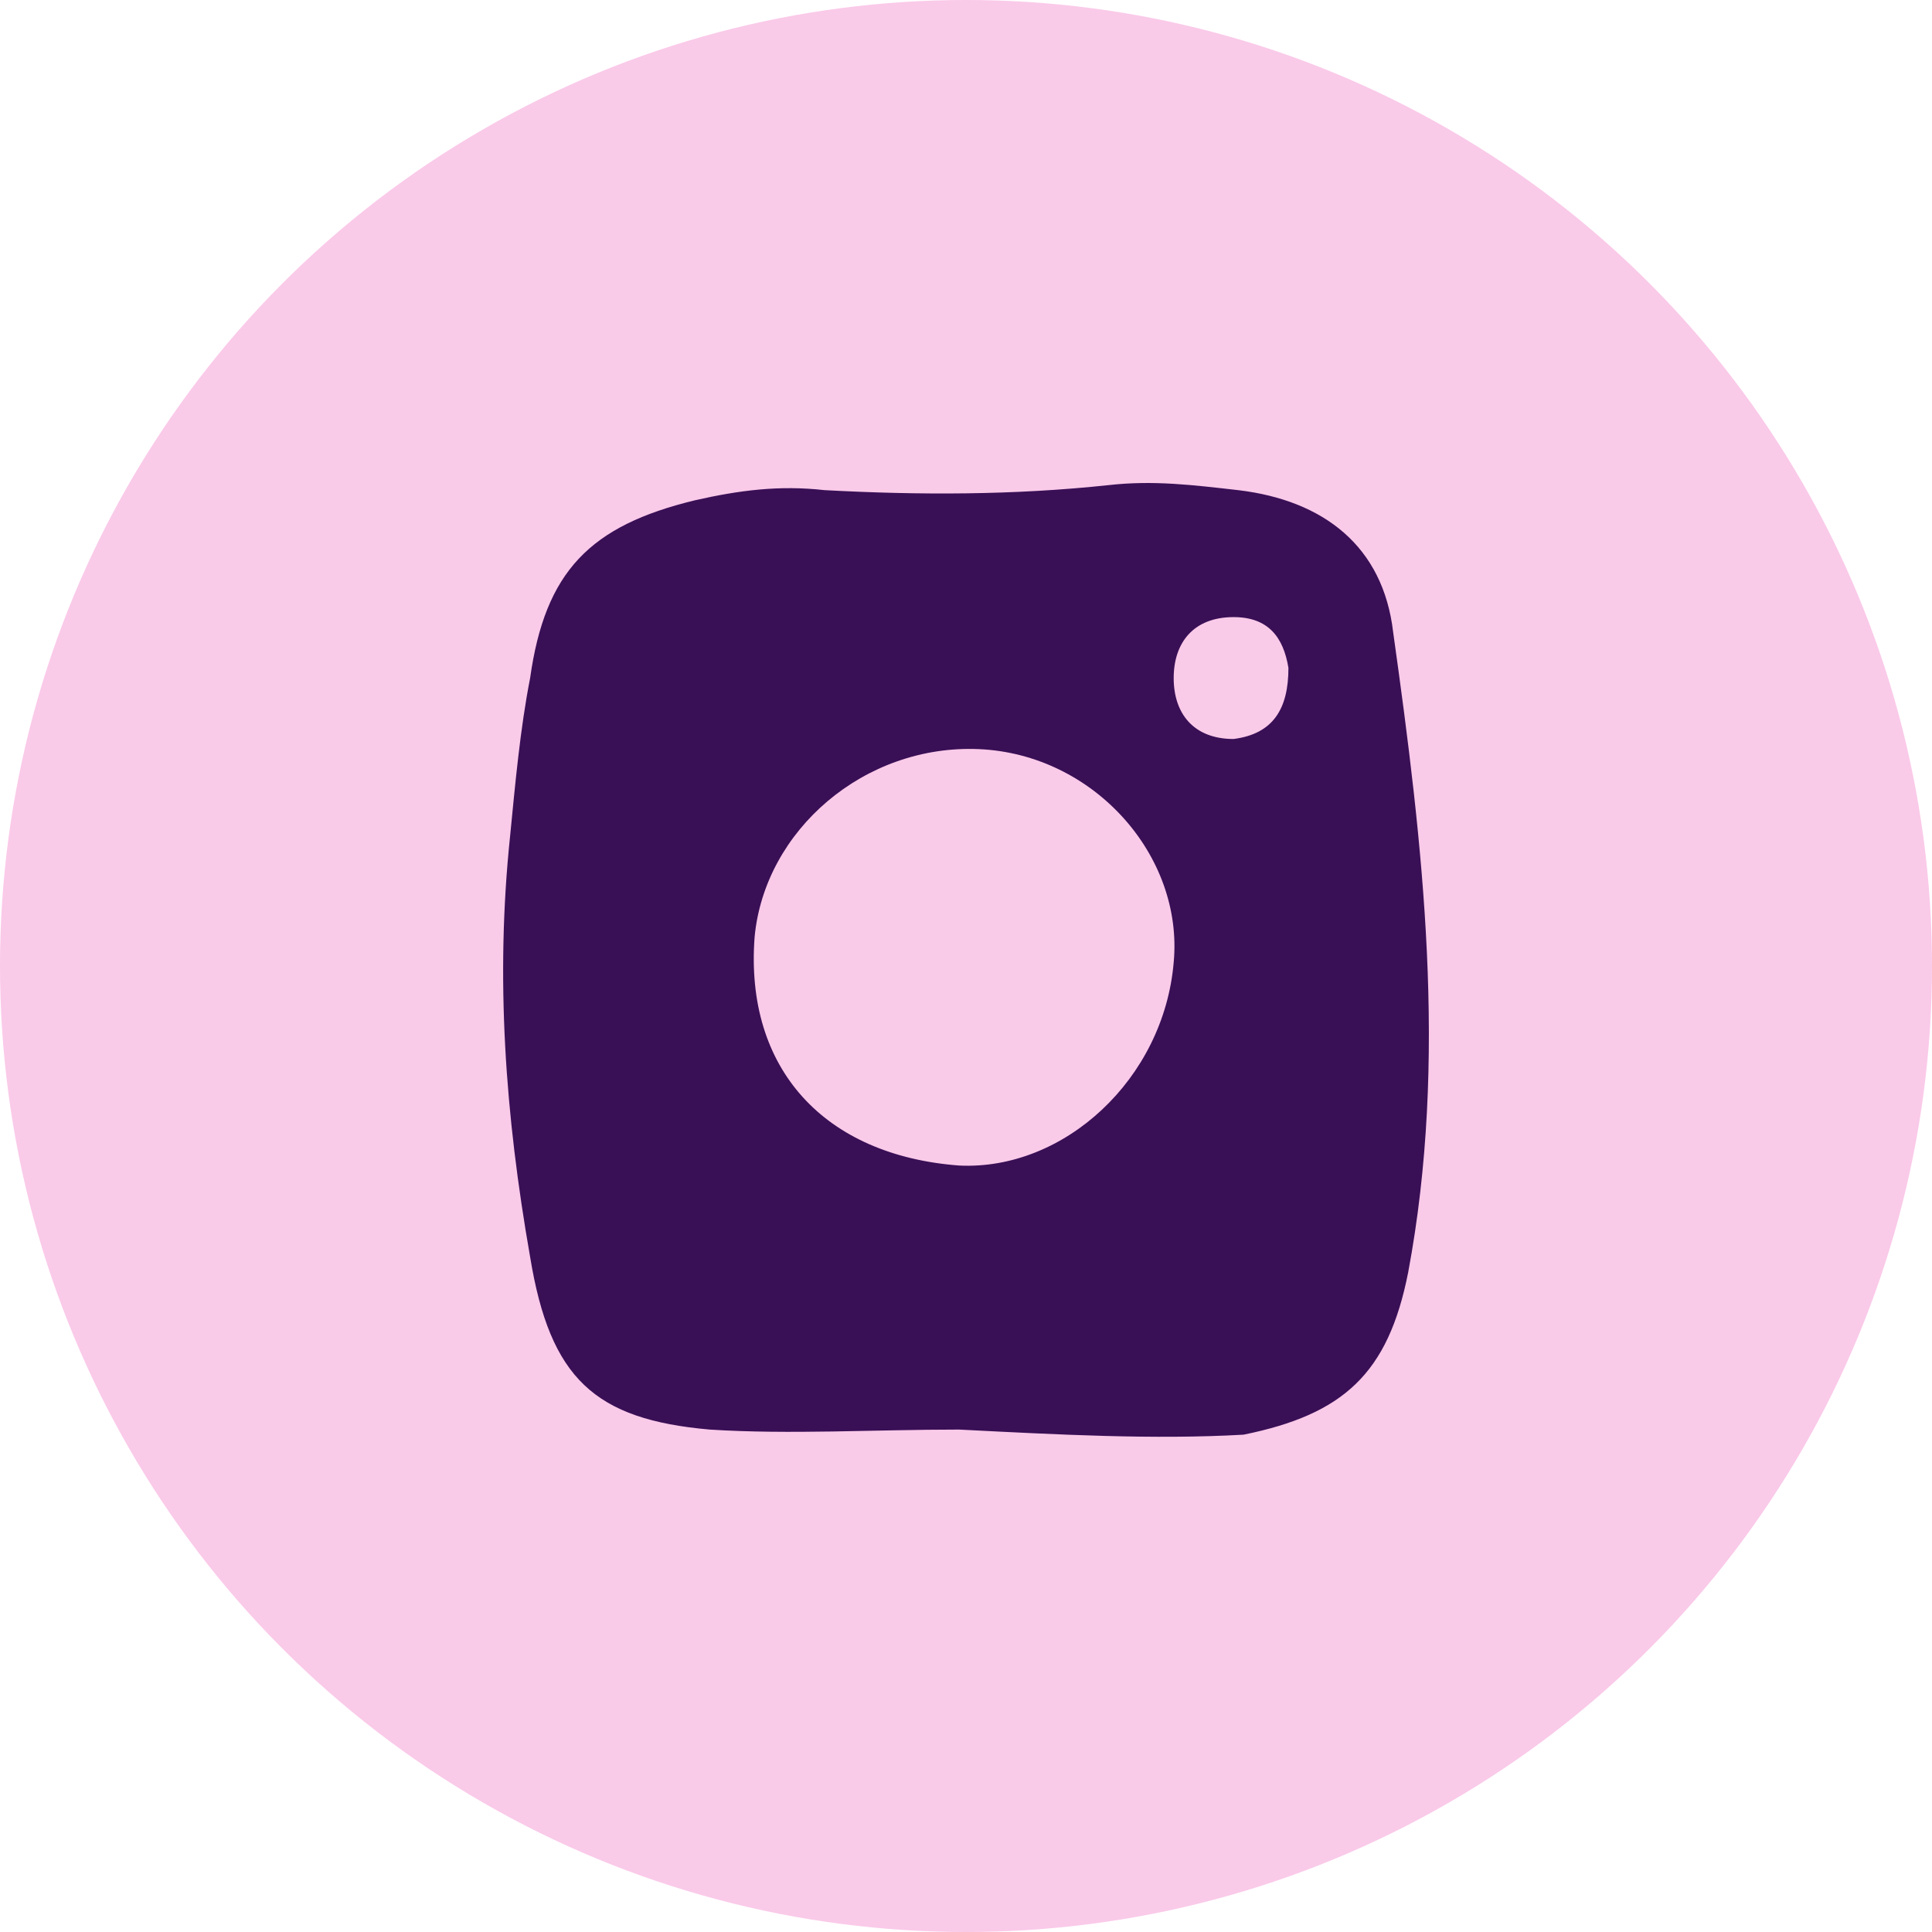
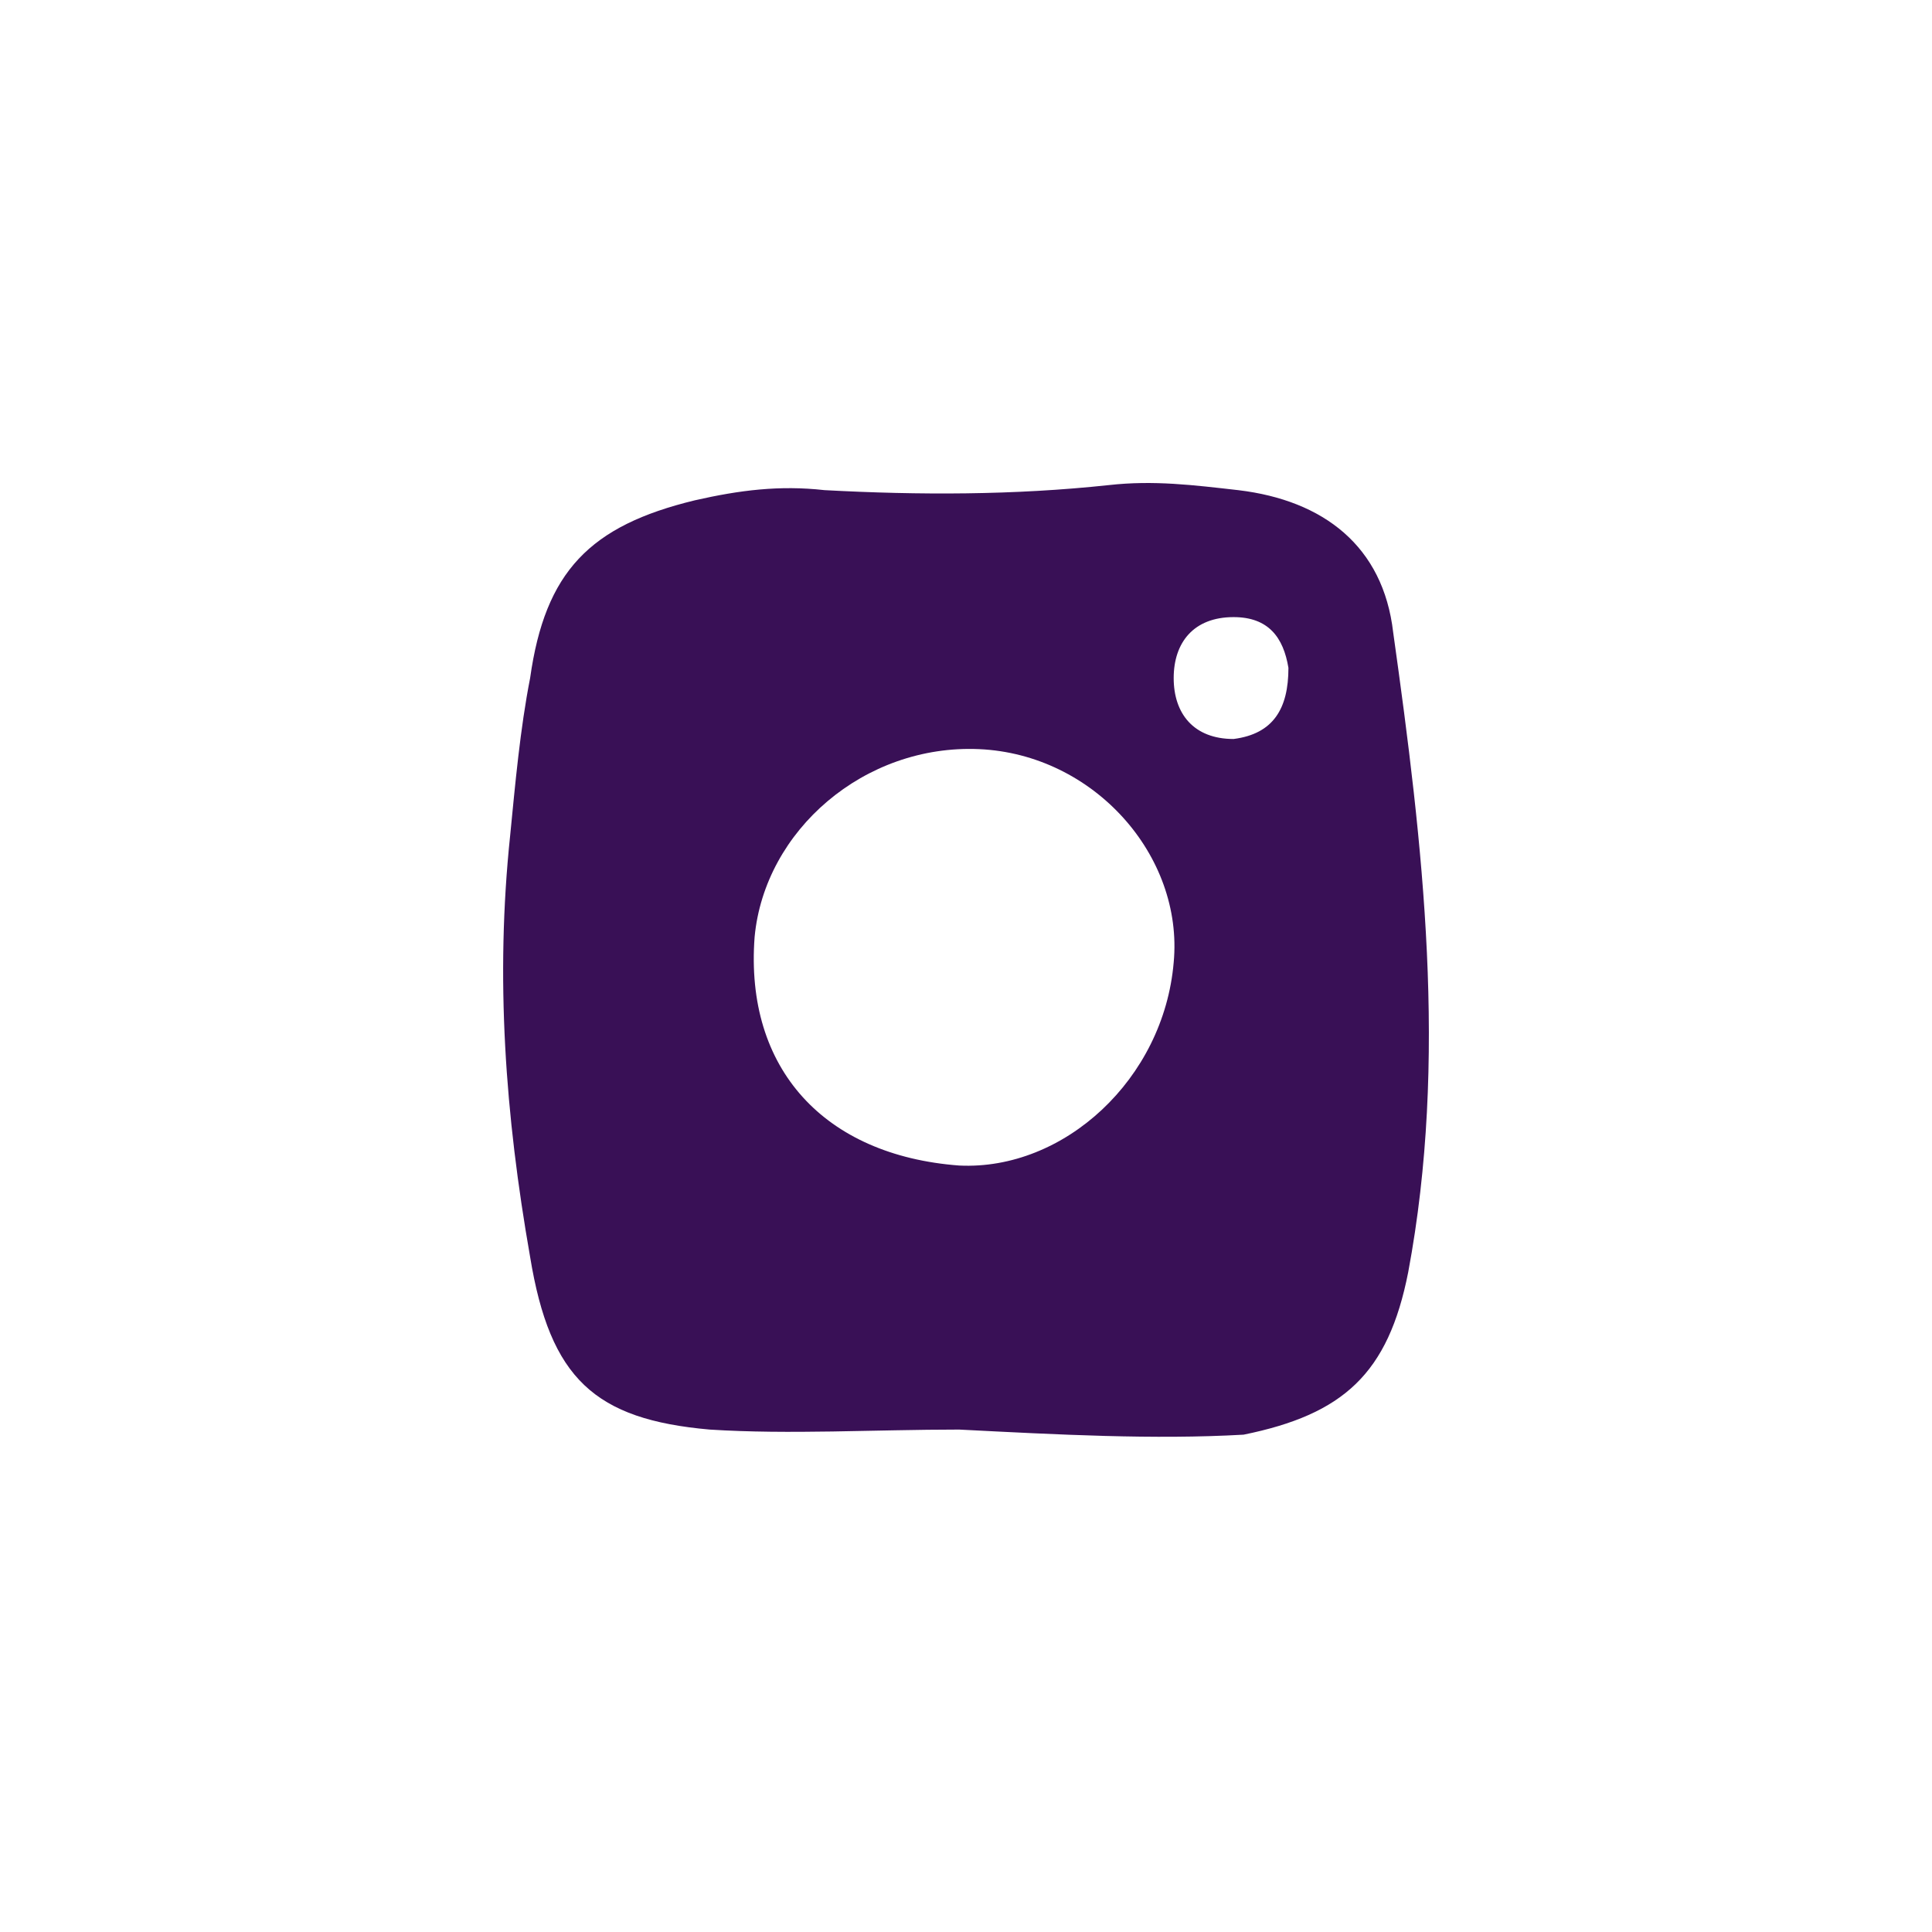
<svg xmlns="http://www.w3.org/2000/svg" width="36" height="36" fill="none">
-   <circle cx="18" cy="18" r="18" fill="#FACAE9" />
  <path d="M17.873 26.638c-1.58 0-3.161.095-4.649 0-2.138-.189-2.974-.946-3.346-3.217-.465-2.649-.65-5.204-.372-7.853.093-.946.186-1.987.372-2.933.279-1.987 1.115-2.839 3.068-3.312.836-.19 1.58-.284 2.417-.19 1.766.095 3.532.095 5.299-.094.836-.094 1.58 0 2.417.095 1.58.19 2.695 1.04 2.881 2.65.558 3.973 1.023 7.947.28 11.921-.372 1.893-1.21 2.65-3.068 3.028-1.674.095-3.44 0-5.3-.095Zm.371-12.679c-2.138-.094-3.997 1.514-4.183 3.501-.186 2.46 1.302 4.069 3.812 4.258 1.952.095 3.811-1.608 3.997-3.785.186-1.987-1.487-3.879-3.626-3.974Zm5.764-1.514c-.093-.567-.372-.946-1.022-.946-.744 0-1.116.473-1.116 1.136 0 .662.372 1.135 1.116 1.135.743-.095 1.022-.568 1.022-1.325Z" fill="#391056" />
</svg>